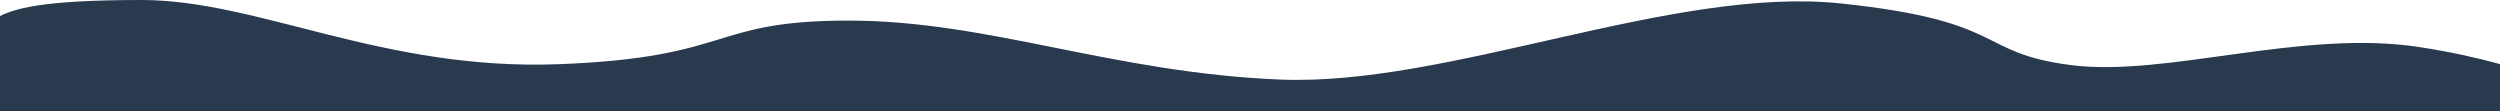
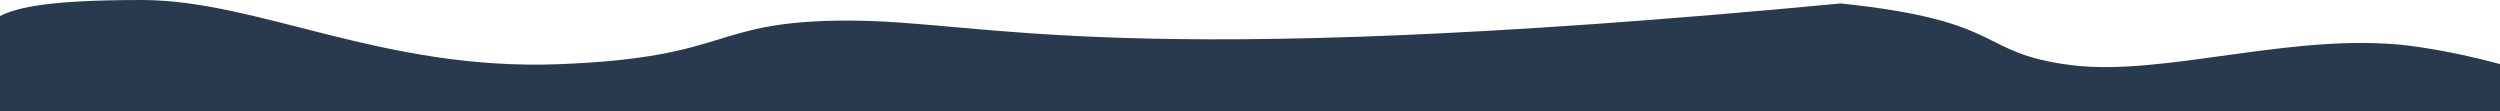
<svg xmlns="http://www.w3.org/2000/svg" width="1438" height="64" viewBox="0 0 1438 64" fill="none">
-   <path fill-rule="evenodd" clip-rule="evenodd" d="M1438 36.864C1424.7 33.216 1409.2 29.76 1391.6 27.072C1323.9 16.64 1246 44.48 1191.2 37.44C1136.3 30.4 1155.7 12.16 1058.9 1.984C962.1 -8.192 833.1 49.792 736.2 45.76C639.3 41.728 568.7 11.84 488.1 11.84C407.5 11.84 422.6 33.088 321.3 36.928C220 40.768 148.7 0 81.4 0C21.3 0 7.4 5.376 -2 10.176V64H1438V36.864Z" fill="#29394E" />
+   <path fill-rule="evenodd" clip-rule="evenodd" d="M1438 36.864C1424.7 33.216 1409.2 29.76 1391.6 27.072C1323.9 16.64 1246 44.48 1191.2 37.44C1136.3 30.4 1155.7 12.16 1058.9 1.984C639.3 41.728 568.7 11.84 488.1 11.84C407.5 11.84 422.6 33.088 321.3 36.928C220 40.768 148.7 0 81.4 0C21.3 0 7.4 5.376 -2 10.176V64H1438V36.864Z" fill="#29394E" />
</svg>